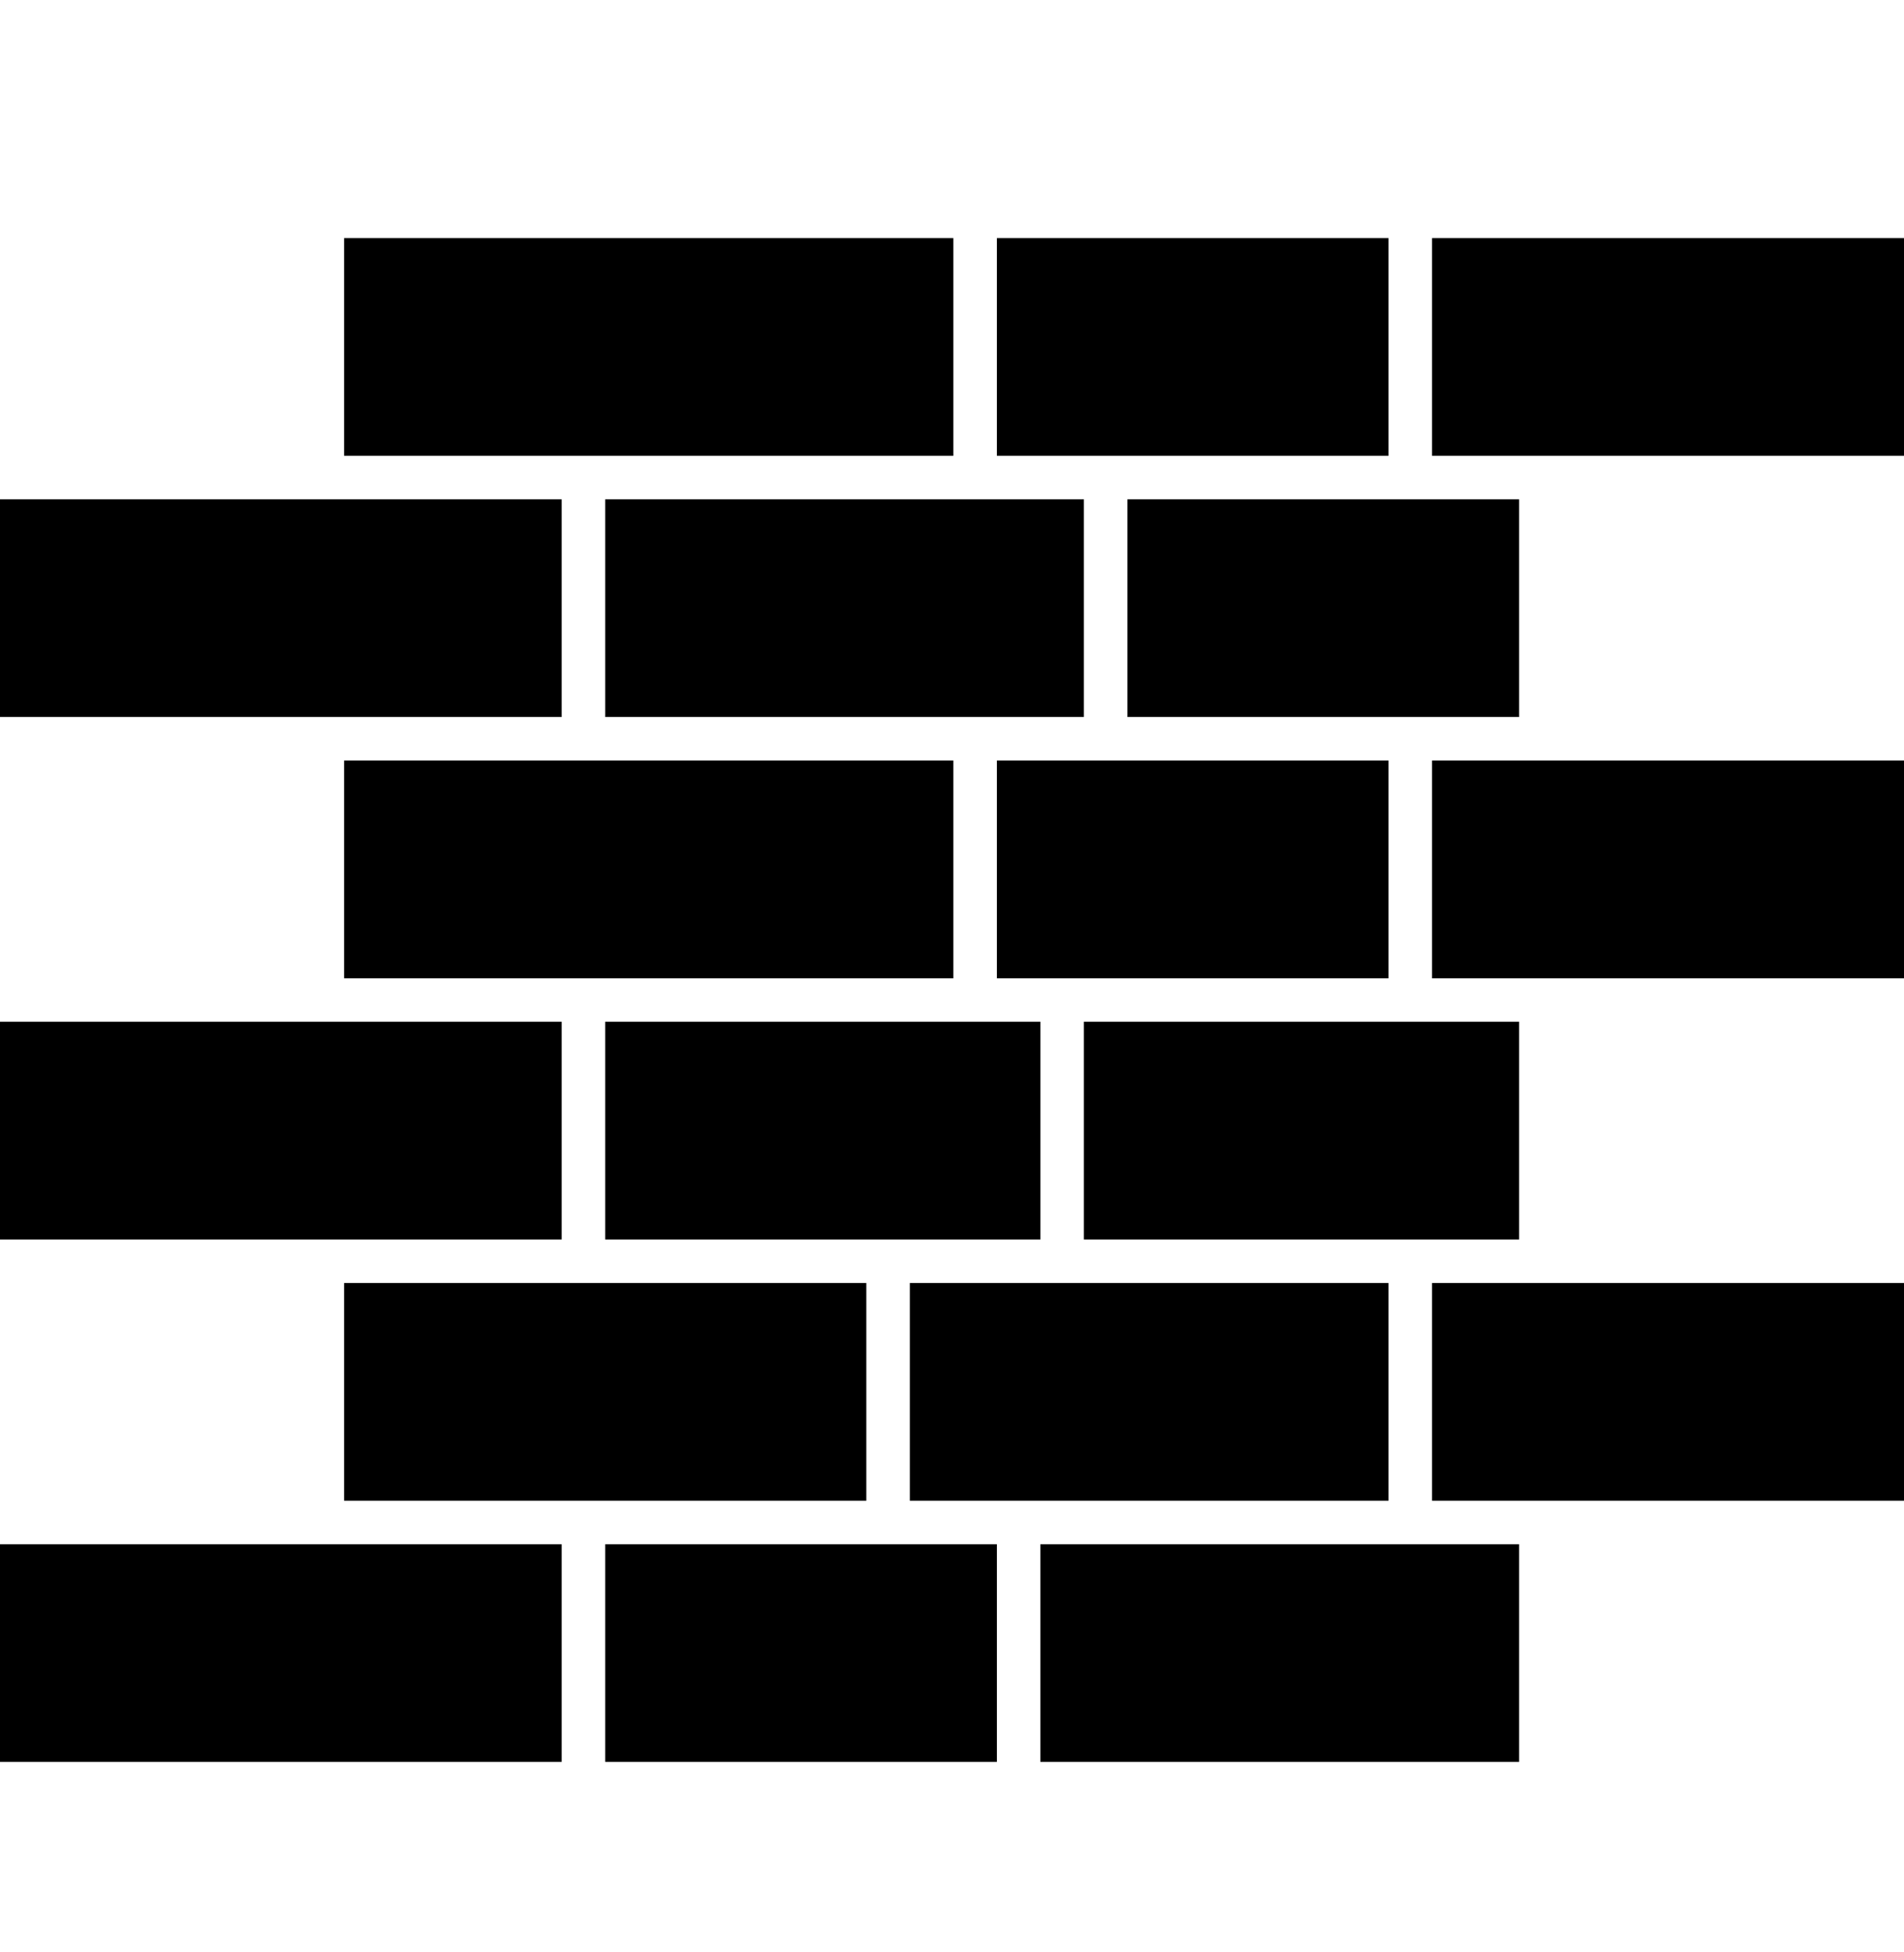
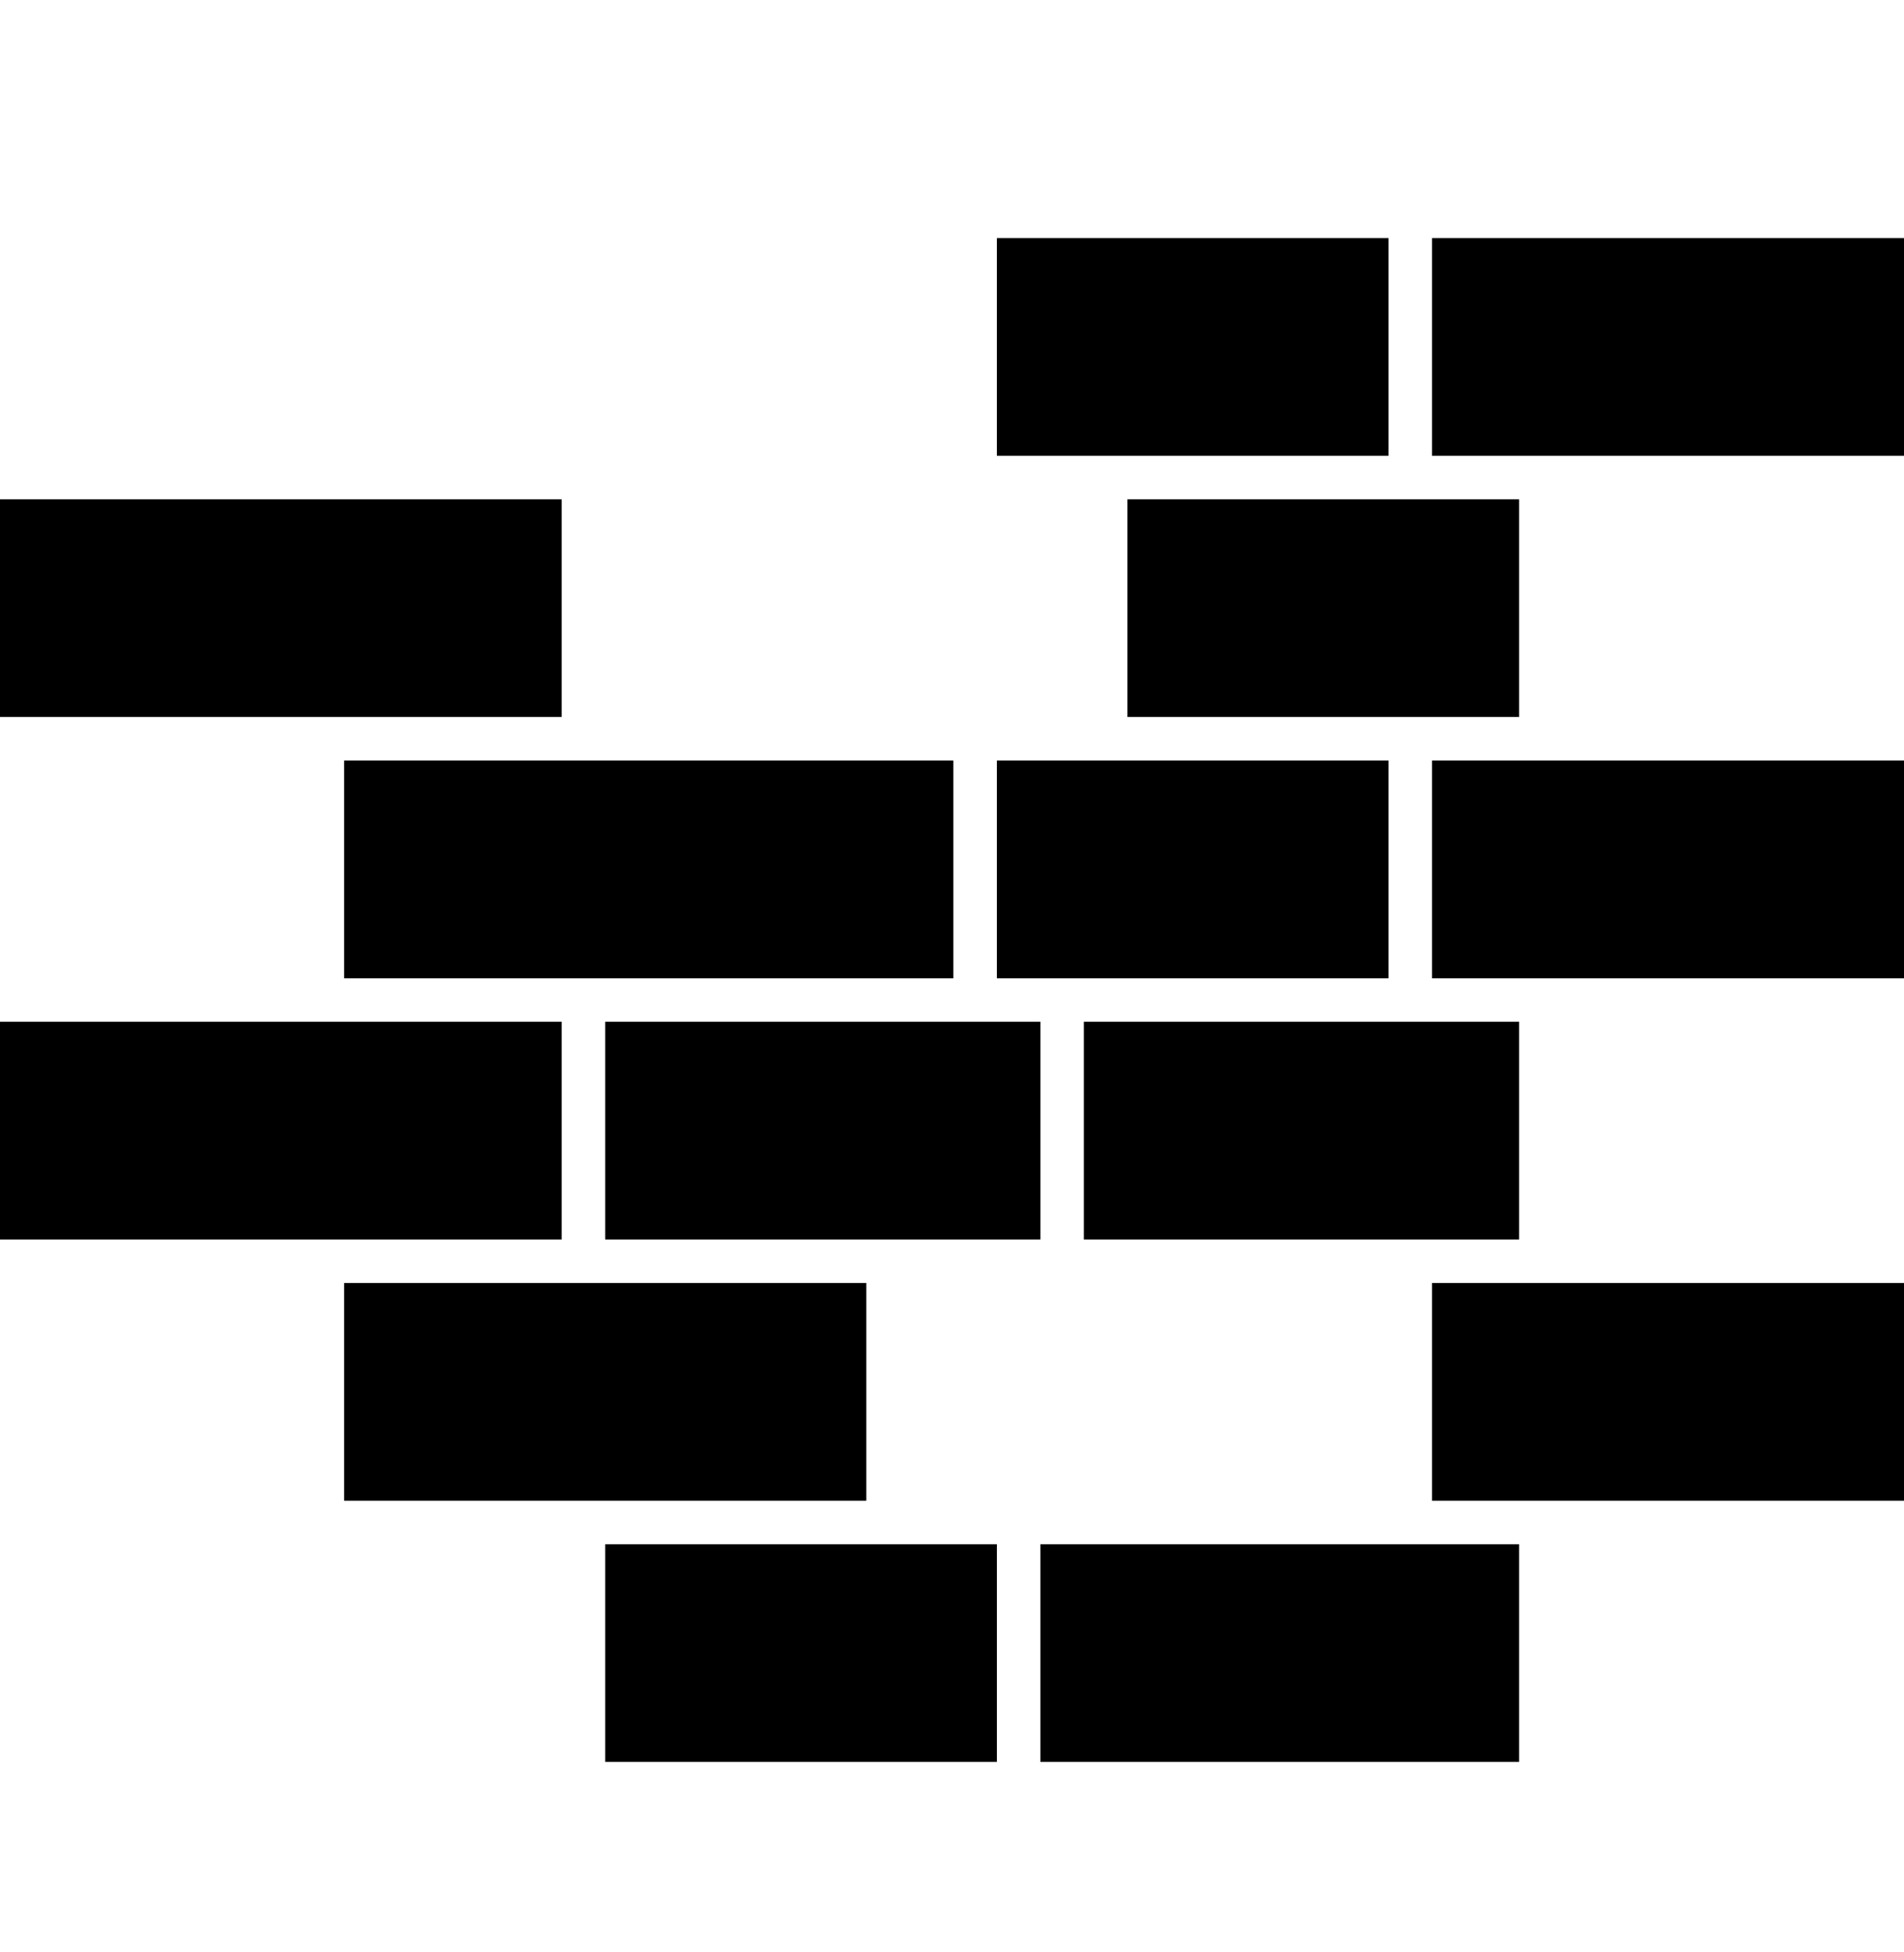
<svg xmlns="http://www.w3.org/2000/svg" width="40" height="41" viewBox="0 0 40 41" fill="none">
  <g clip-path="url(#clip0_86_11)">
-     <path d="M12.714 15.057H20.485H22.771V10.486H20.485H12.714V15.057Z" fill="black" />
    <path d="M11.8 26.029V21.457H6.771H-1V26.029H6.771H11.8Z" fill="black" />
-     <path d="M20.028 9.572V5H7.229V9.572H12.256H20.028Z" fill="black" />
    <path d="M11.8 15.057V10.486H6.771H-1V15.057H6.771H11.8Z" fill="black" />
    <path d="M31.914 26.029V21.457H29.628H22.771V26.029H29.628H31.914Z" fill="black" />
    <path d="M29.171 9.572V5H20.943V9.572H23.228H29.171Z" fill="black" />
    <path d="M21.857 26.029V21.457H20.485H12.714V26.029H18.657H21.857Z" fill="black" />
    <path d="M23.685 15.057H29.628H31.914V10.486H29.628H23.685V15.057Z" fill="black" />
    <path d="M29.171 20.544V15.971H23.228H20.943V20.544H22.314H29.171Z" fill="black" />
    <path d="M20.028 15.971H12.256H7.229V20.544H12.256H20.028V15.971Z" fill="black" />
    <path d="M21.856 32.429V37H31.914V32.429H29.628H21.856Z" fill="black" />
    <path d="M30.085 26.943V31.515H32.371H40.143V26.943H32.371H30.085Z" fill="black" />
    <path d="M30.085 15.971V20.544H32.371H40.143V15.971H32.371H30.085Z" fill="black" />
-     <path d="M-1 32.429V37H11.8V32.429H6.771H-1Z" fill="black" />
    <path d="M30.085 9.572H32.371H40.143V5H30.085V9.572Z" fill="black" />
    <path d="M18.2 26.943H12.256H7.229V31.515H12.256H18.2V26.943Z" fill="black" />
-     <path d="M29.171 26.943H22.314H19.114V31.515H21.4H29.171V26.943Z" fill="black" />
    <path d="M12.714 32.429V37H20.943V32.429H18.657H12.714Z" fill="black" />
  </g>
  <defs>
    <clipPath id="clip0_86_11">
      <rect width="40" height="41" fill="white" />
    </clipPath>
  </defs>
</svg>